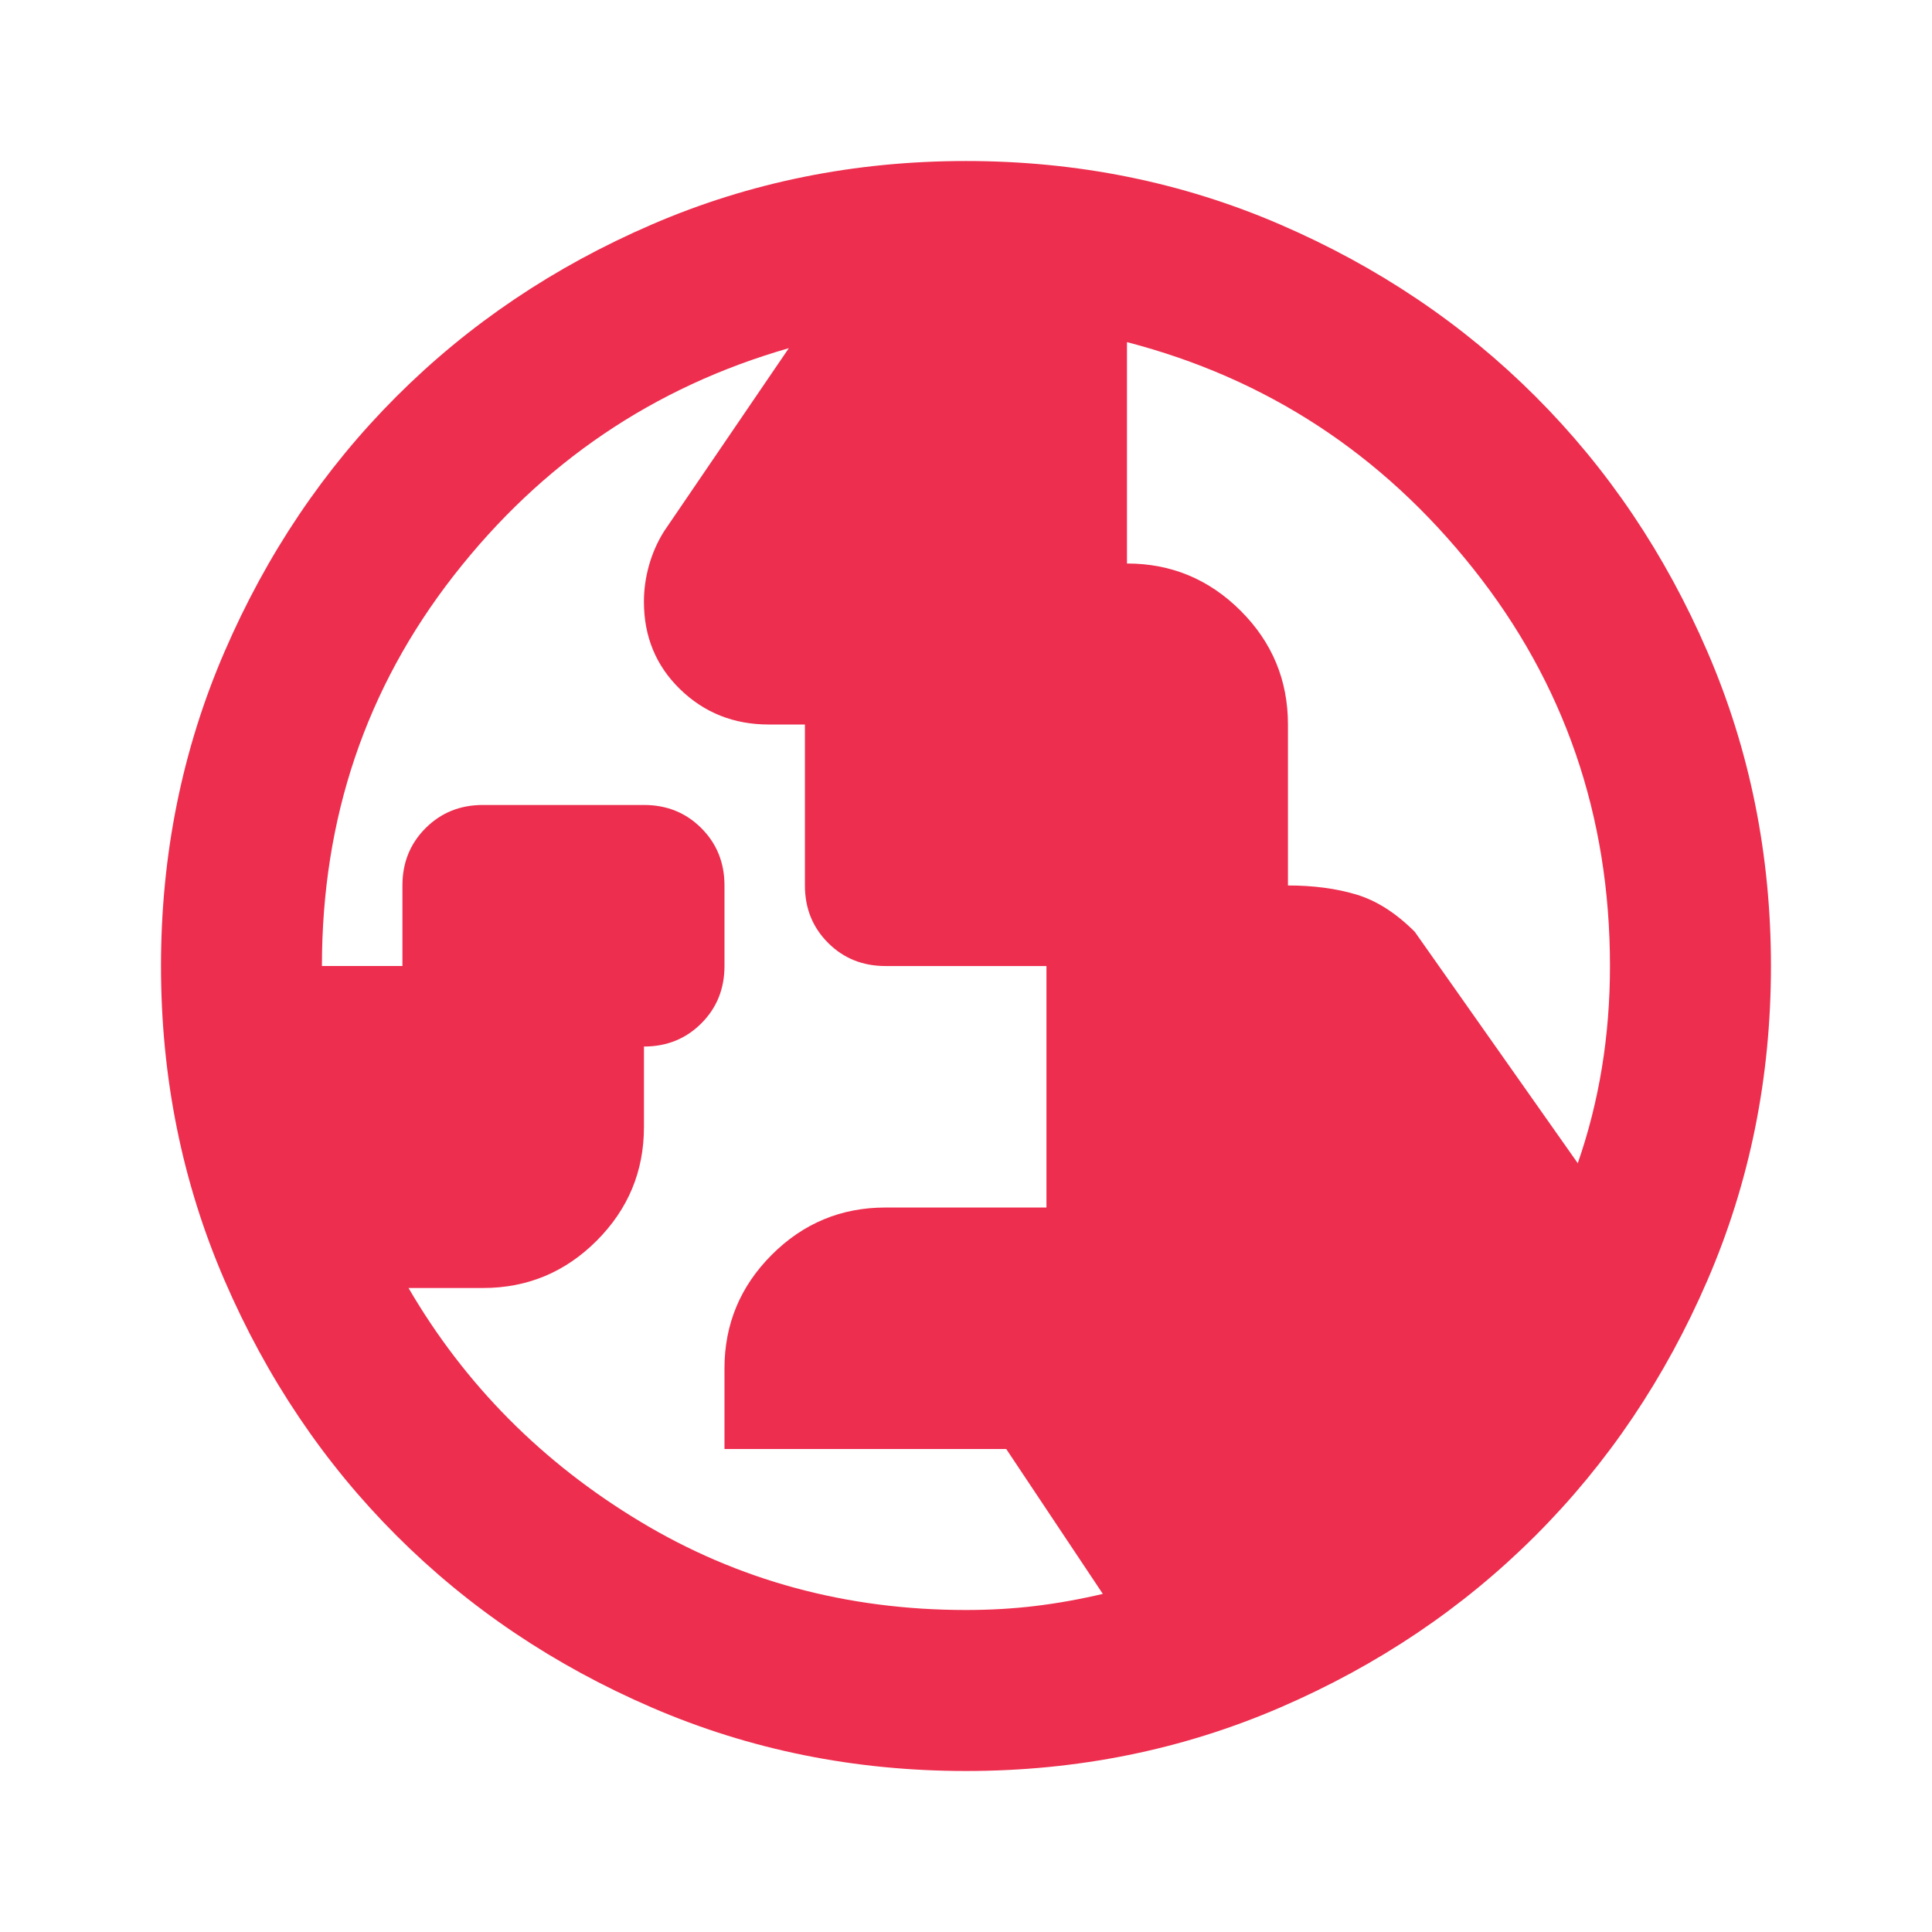
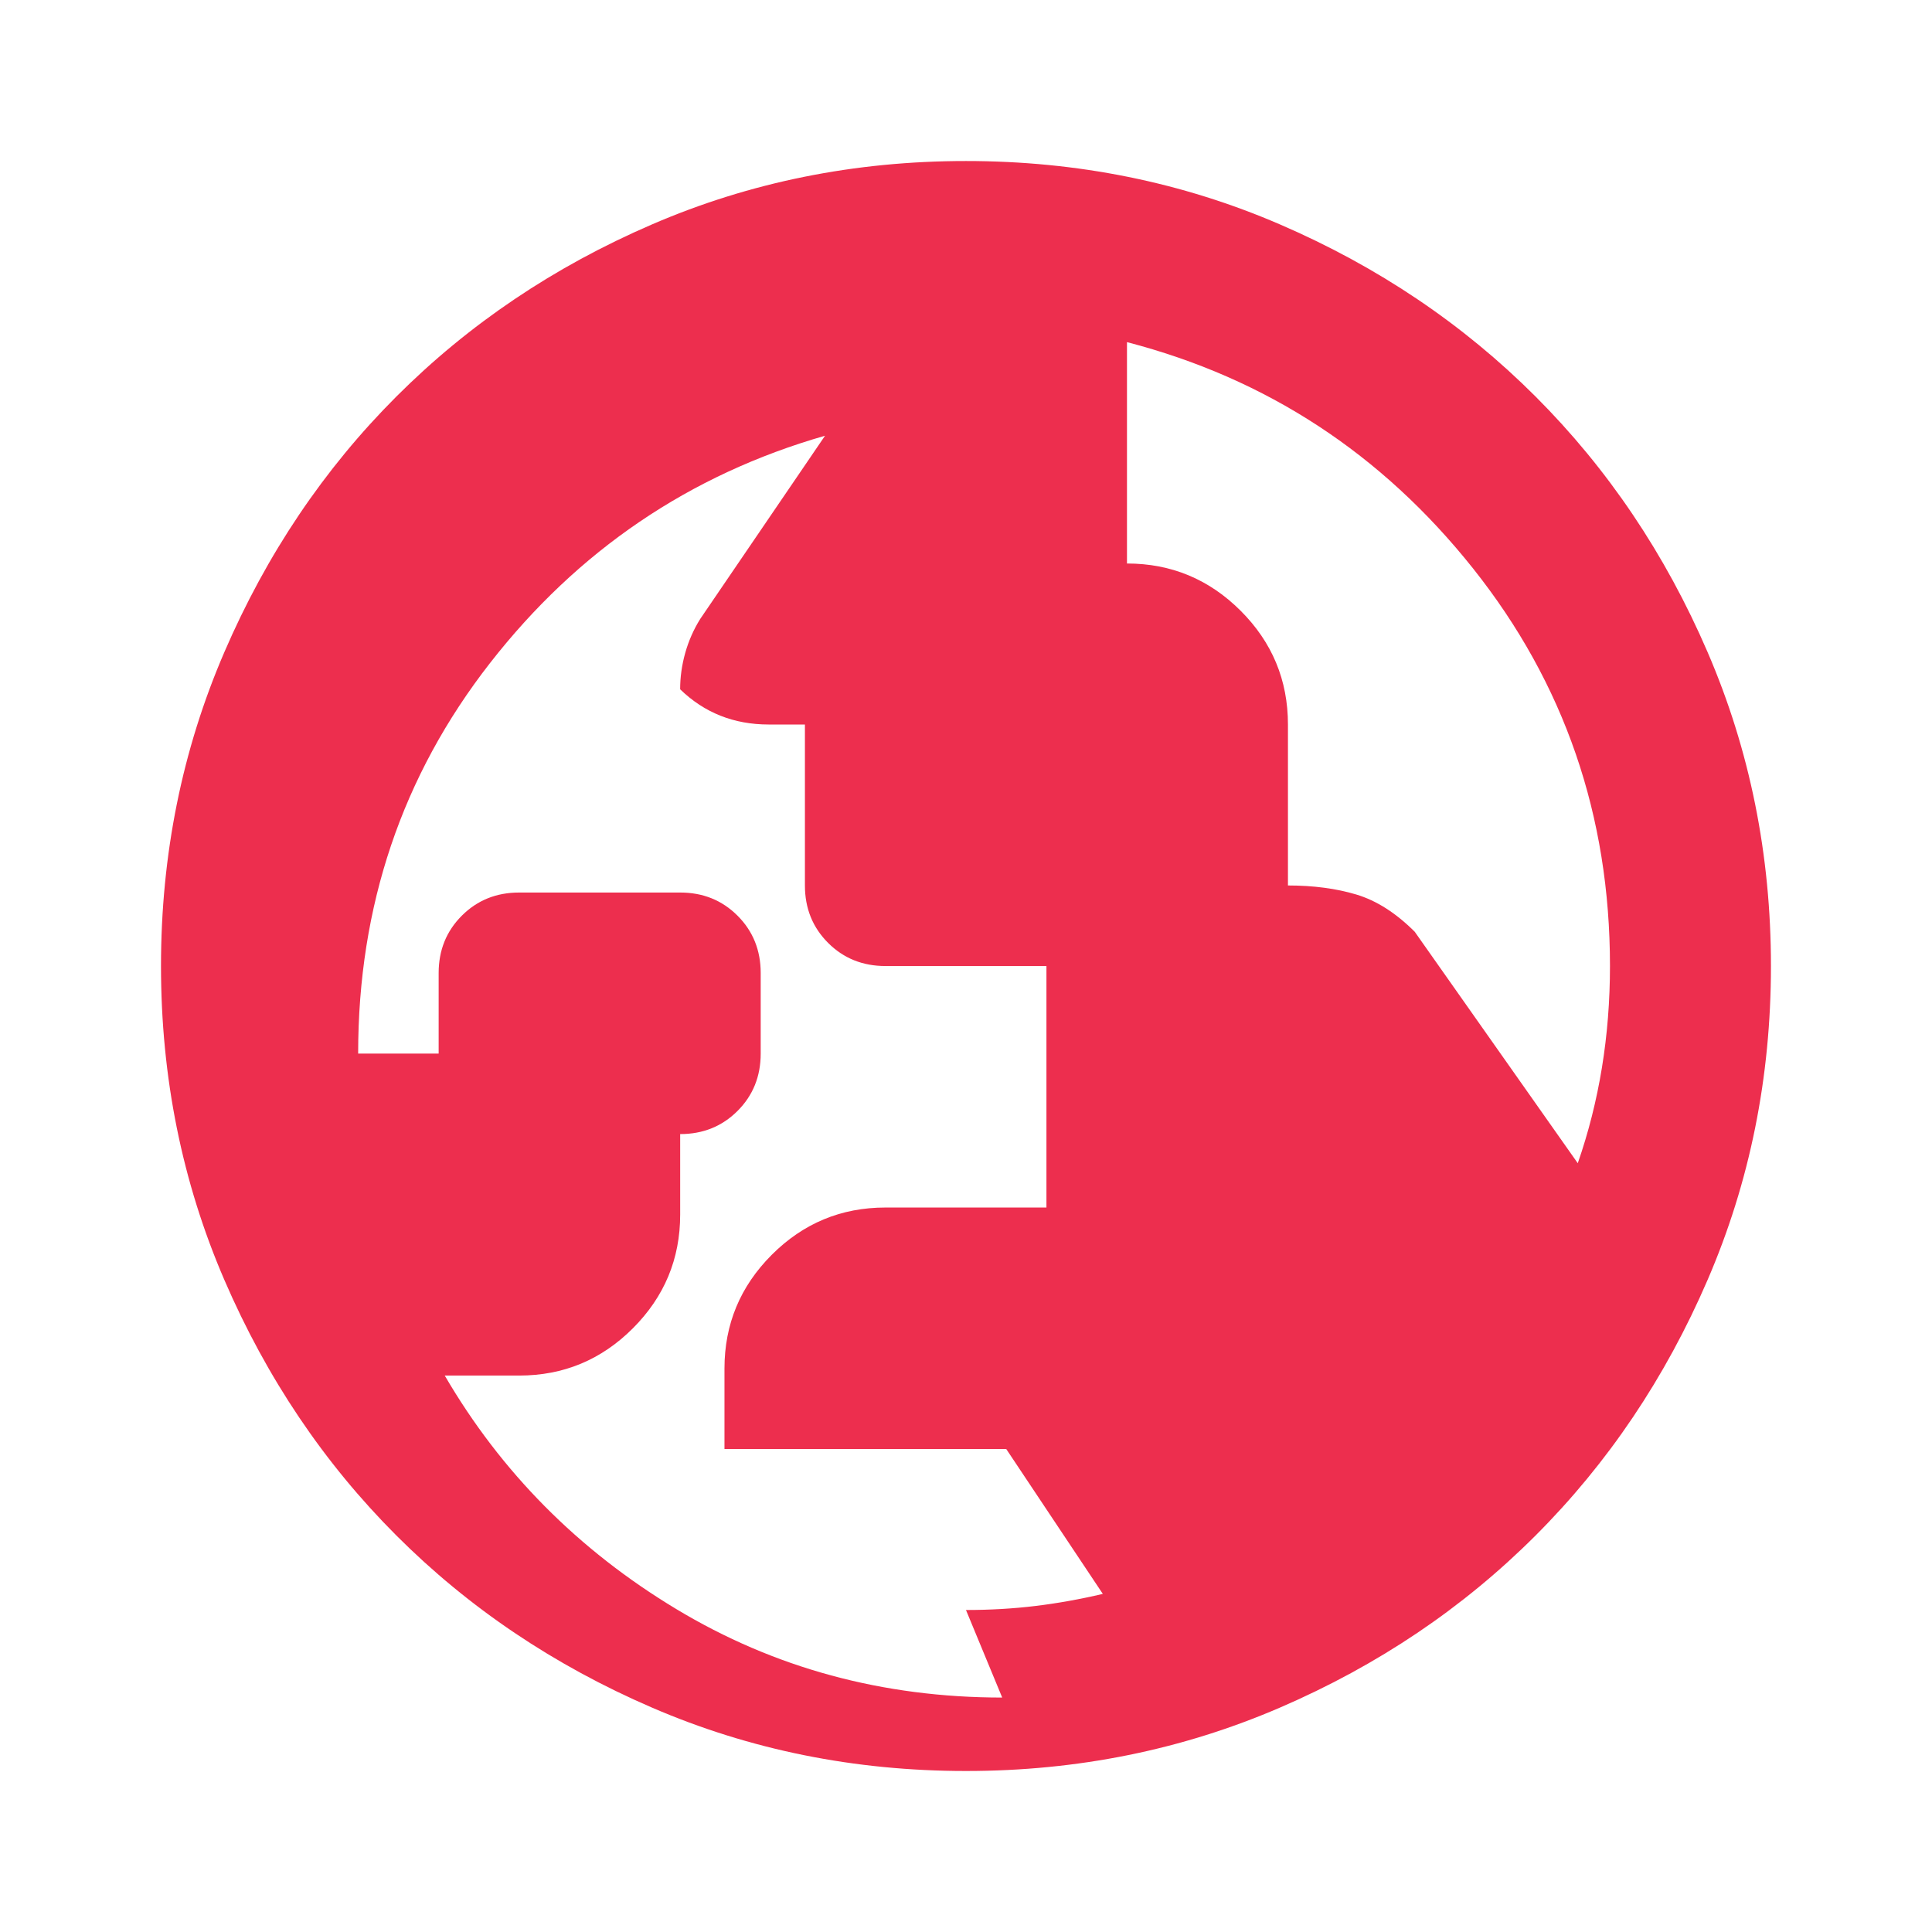
<svg xmlns="http://www.w3.org/2000/svg" fill="none" height="72" viewBox="0 0 72 72" width="72">
-   <path d="m35.999 60c.9 0 1.762-.05 2.587-.15s1.663-.25 2.513-.45l-3.6-5.4h-10.5v-3c0-1.65.588-3.062 1.762-4.237s2.587-1.762 4.237-1.762h6v-9h-6c-.85 0-1.562-.287-2.138-.863s-.863-1.288-.863-2.138v-6h-1.35c-1.3 0-2.4-.438-3.3-1.312s-1.35-1.962-1.35-3.263c0-.45.062-.9.188-1.35s.312-.875.562-1.275l4.65-6.825c-5.05 1.45-9.213 4.275-12.488 8.475s-4.912 9.05-4.912 14.55h3v-3c0-.85.287-1.562.863-2.138s1.288-.863 2.138-.863h6c.85 0 1.562.287 2.138.863s.863 1.288.863 2.138v3c0 .85-.287 1.562-.863 2.138s-1.288.863-2.138.863v3c0 1.65-.588 3.062-1.762 4.237s-2.587 1.762-4.237 1.762h-2.775c2.1 3.6 4.975 6.5 8.625 8.7s7.7 3.3 12.15 3.3zm22.8-16.65c.4-1.15.7-2.337.9-3.562s.3-2.487.3-3.788c0-5.6-1.7-10.537-5.1-14.812s-7.7-7.088-12.9-8.438v8.25c1.65 0 3.062.588 4.237 1.762s1.762 2.587 1.762 4.237v6c.95 0 1.8.113 2.55.338s1.475.688 2.175 1.387zm-22.8 22.65c-4.15 0-8.05-.787-11.7-2.362s-6.825-3.712-9.525-6.412-4.837-5.875-6.412-9.525-2.362-7.55-2.362-11.7.787-8.05 2.362-11.7 3.712-6.825 6.412-9.525 5.875-4.838 9.525-6.413 7.55-2.362 11.7-2.362 8.05.787 11.7 2.362 6.825 3.713 9.525 6.413 4.838 5.875 6.412 9.525 2.362 7.55 2.362 11.7-.787 8.05-2.362 11.7-3.712 6.825-6.412 9.525-5.875 4.838-9.525 6.412-7.55 2.362-11.7 2.362z" fill="#ed2e4e" />
+   <path d="m35.999 60c.9 0 1.762-.05 2.587-.15s1.663-.25 2.513-.45l-3.6-5.4h-10.5v-3c0-1.65.588-3.062 1.762-4.237s2.587-1.762 4.237-1.762h6v-9h-6c-.85 0-1.562-.287-2.138-.863s-.863-1.288-.863-2.138v-6h-1.35c-1.3 0-2.4-.438-3.3-1.312c0-.45.062-.9.188-1.35s.312-.875.562-1.275l4.65-6.825c-5.05 1.45-9.213 4.275-12.488 8.475s-4.912 9.05-4.912 14.55h3v-3c0-.85.287-1.562.863-2.138s1.288-.863 2.138-.863h6c.85 0 1.562.287 2.138.863s.863 1.288.863 2.138v3c0 .85-.287 1.562-.863 2.138s-1.288.863-2.138.863v3c0 1.65-.588 3.062-1.762 4.237s-2.587 1.762-4.237 1.762h-2.775c2.1 3.6 4.975 6.5 8.625 8.7s7.7 3.3 12.15 3.3zm22.8-16.65c.4-1.15.7-2.337.9-3.562s.3-2.487.3-3.788c0-5.6-1.7-10.537-5.1-14.812s-7.7-7.088-12.9-8.438v8.25c1.65 0 3.062.588 4.237 1.762s1.762 2.587 1.762 4.237v6c.95 0 1.8.113 2.55.338s1.475.688 2.175 1.387zm-22.8 22.65c-4.15 0-8.05-.787-11.7-2.362s-6.825-3.712-9.525-6.412-4.837-5.875-6.412-9.525-2.362-7.55-2.362-11.7.787-8.05 2.362-11.7 3.712-6.825 6.412-9.525 5.875-4.838 9.525-6.413 7.55-2.362 11.7-2.362 8.05.787 11.7 2.362 6.825 3.713 9.525 6.413 4.838 5.875 6.412 9.525 2.362 7.55 2.362 11.7-.787 8.05-2.362 11.7-3.712 6.825-6.412 9.525-5.875 4.838-9.525 6.412-7.55 2.362-11.7 2.362z" fill="#ed2e4e" />
</svg>